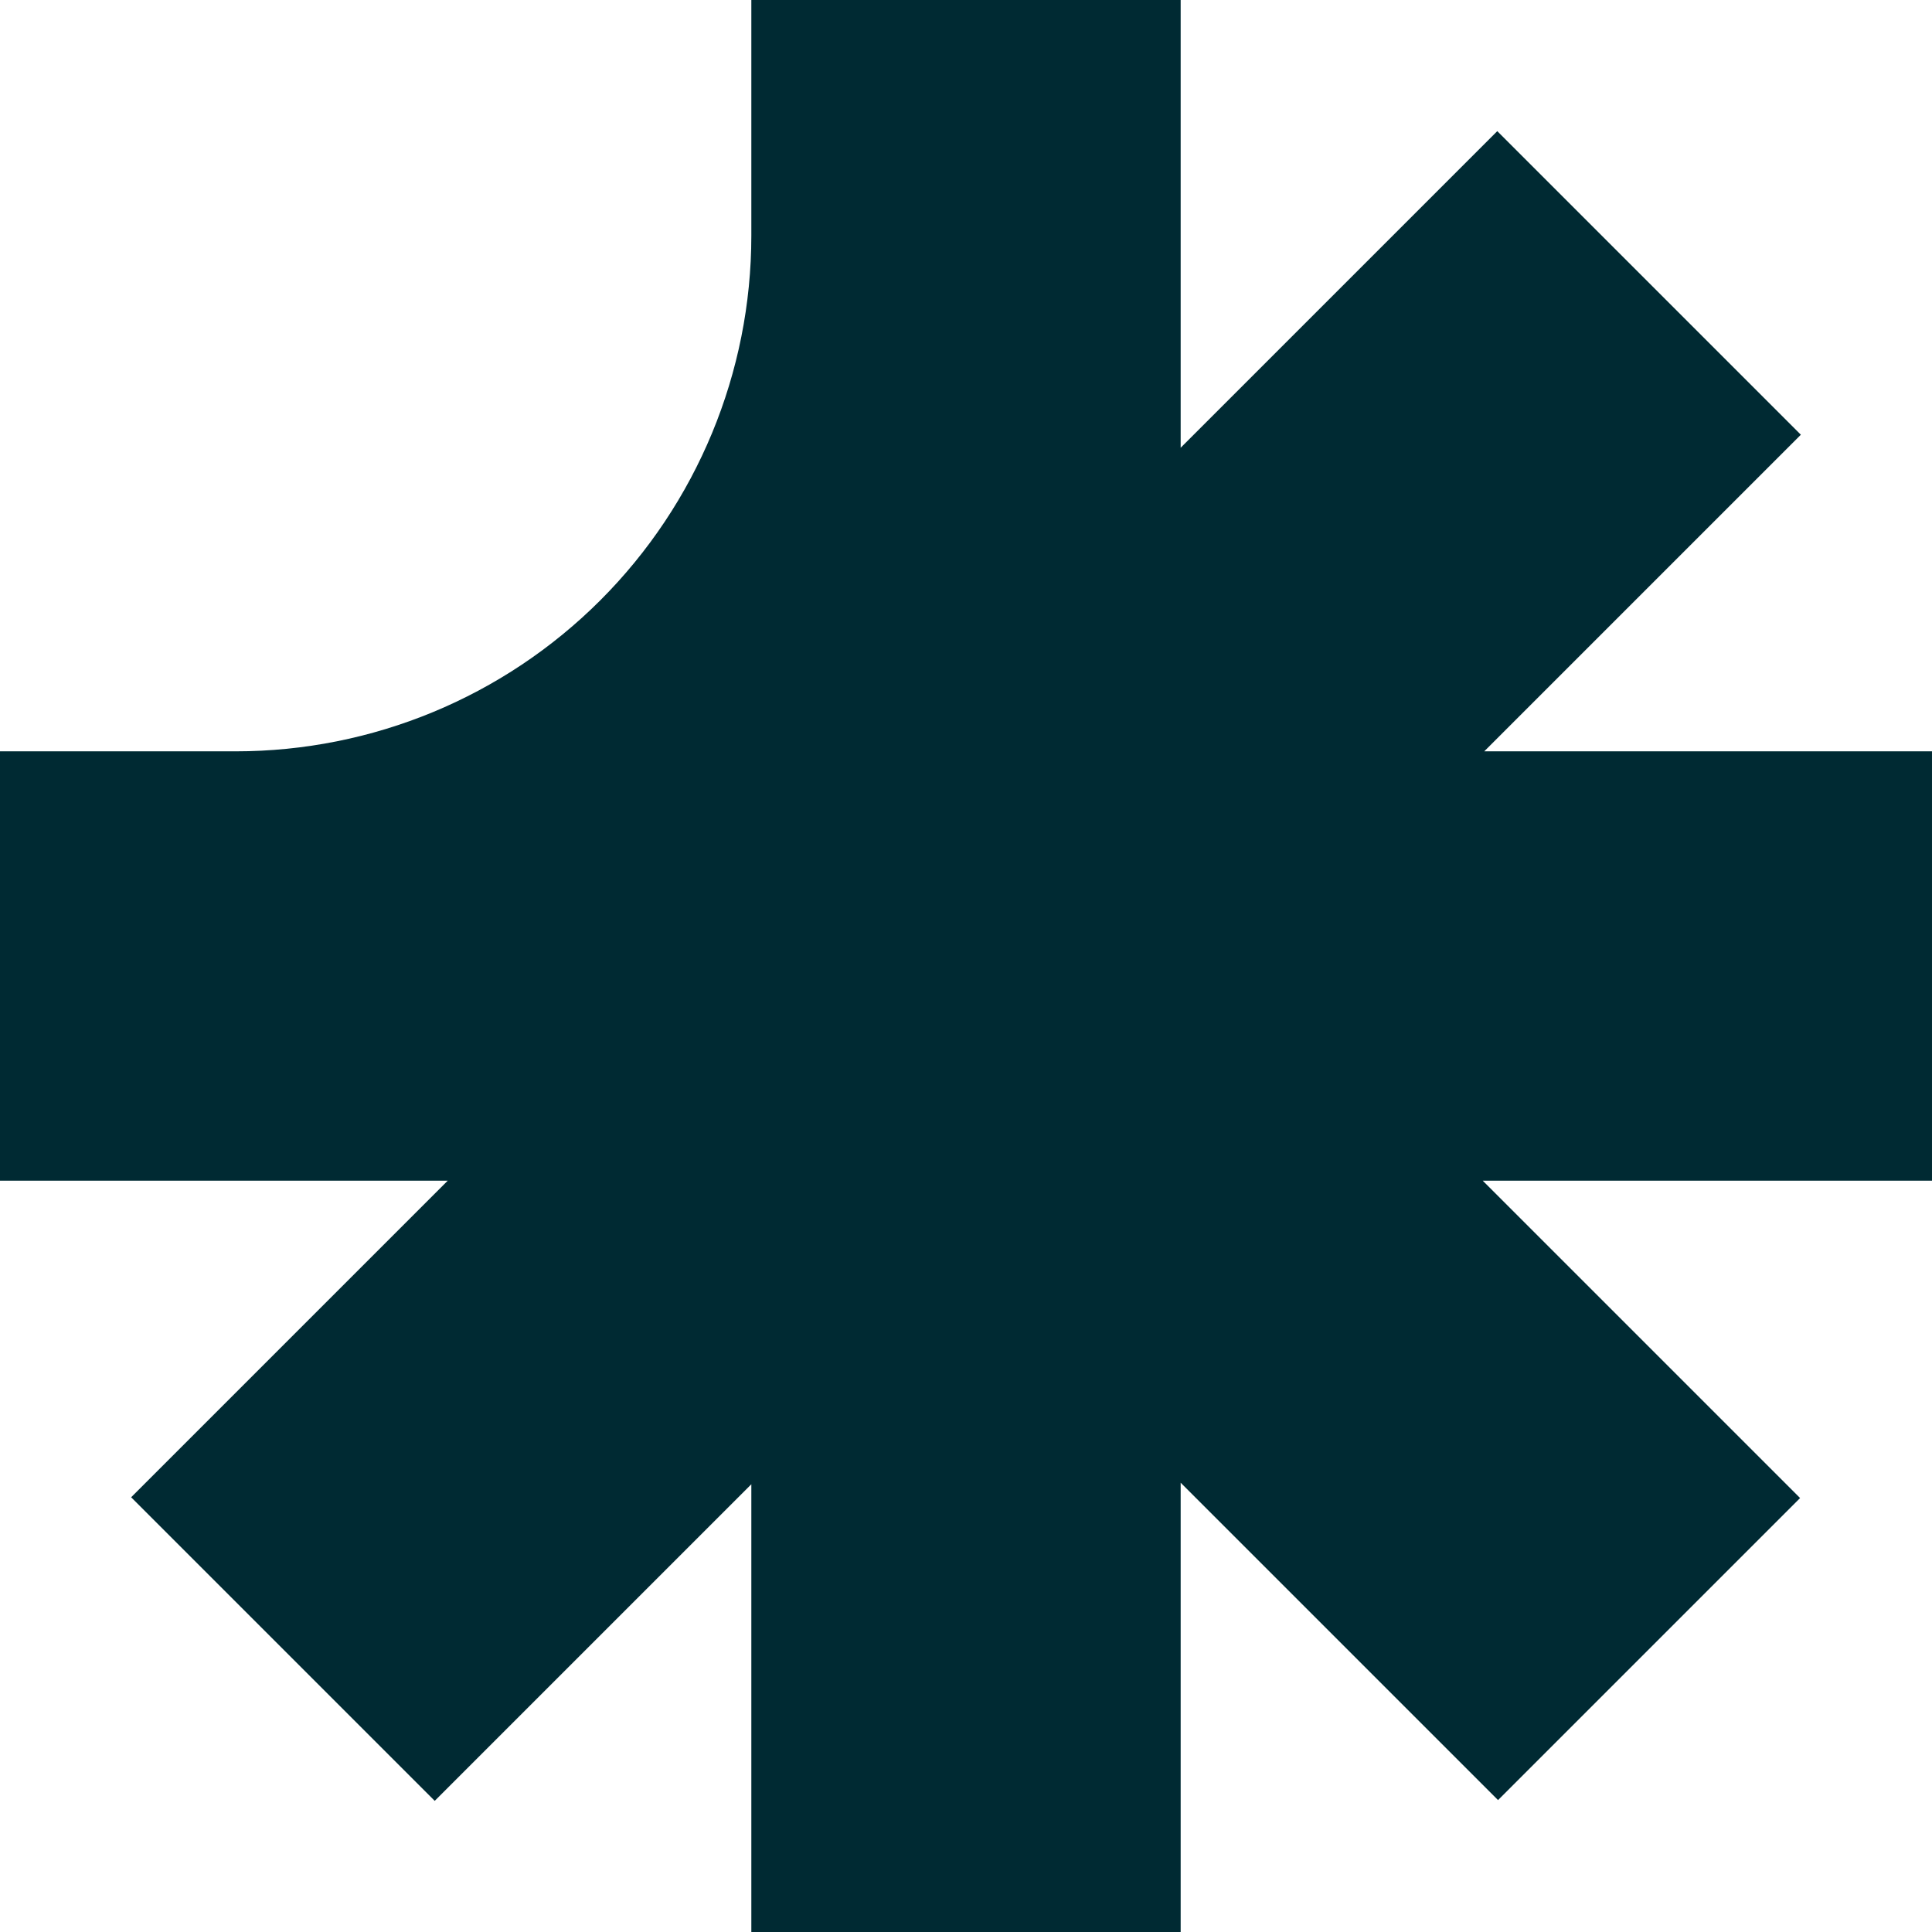
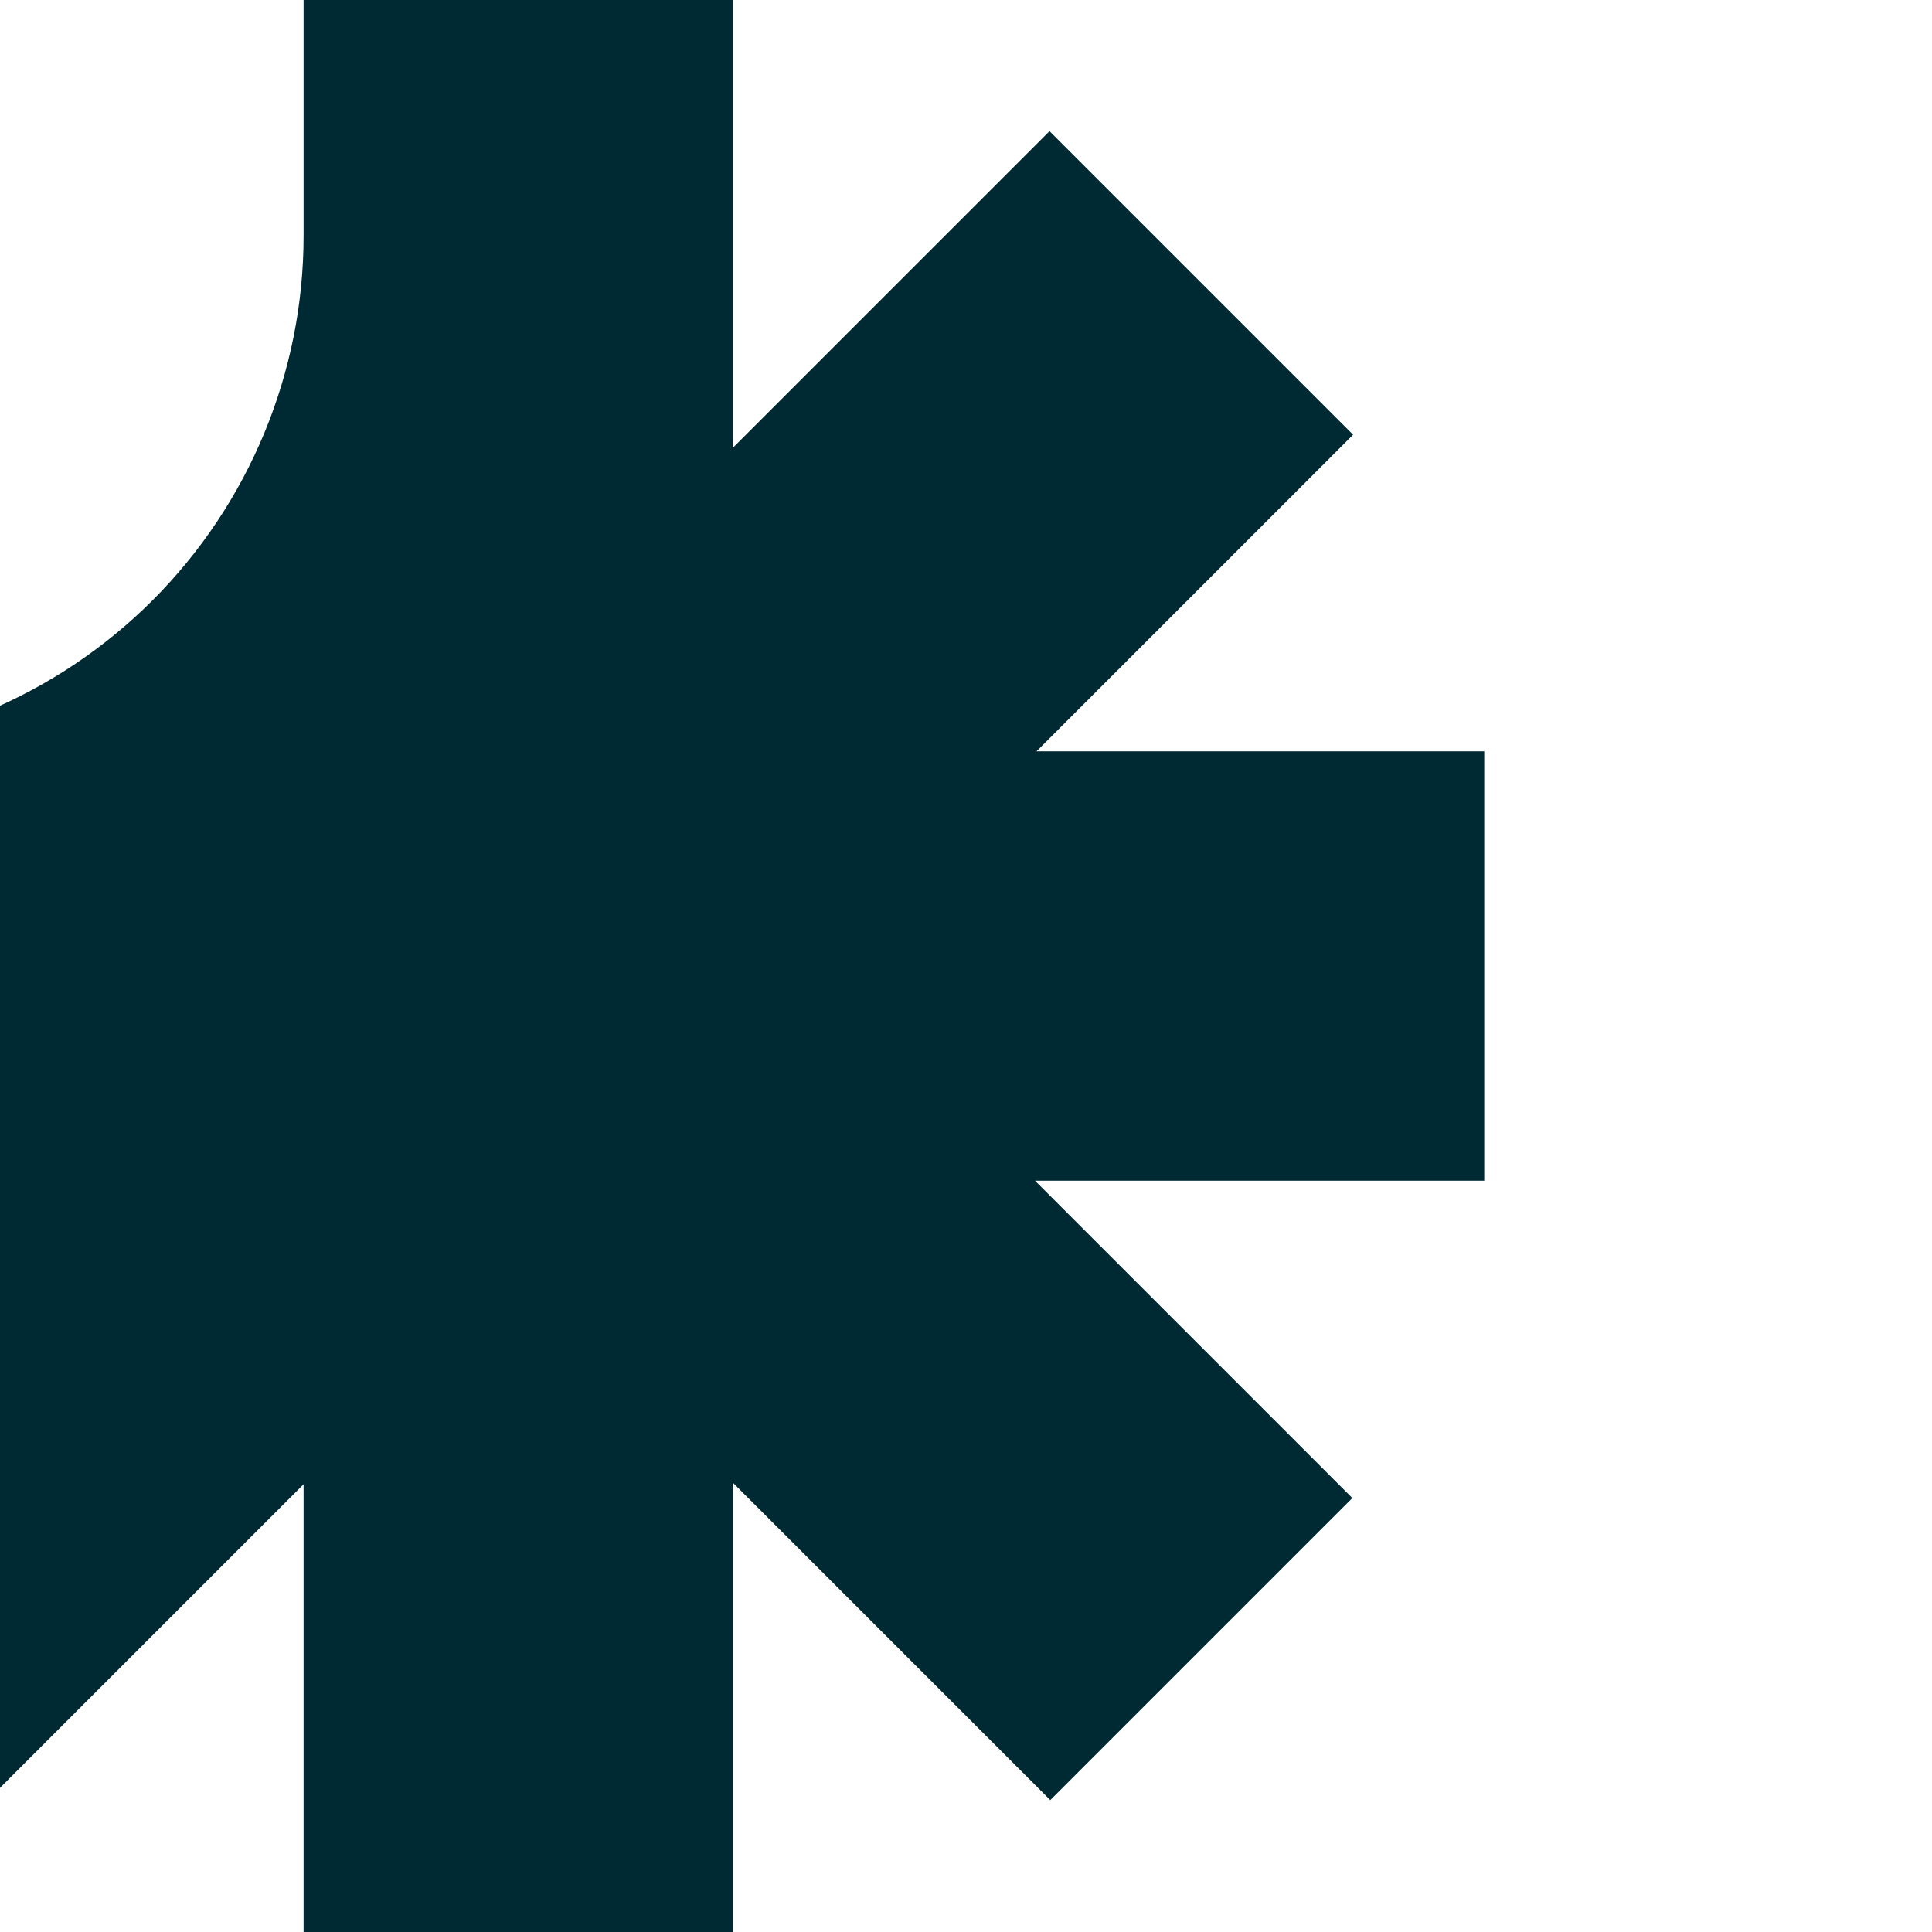
<svg xmlns="http://www.w3.org/2000/svg" id="Layer_1" width="540" height="540" version="1.1" viewBox="0 0 540 540">
  <g id="Artwork_1">
-     <path d="M65.875,210H0v120h125.147l-88.492,88.492,84.853,84.853,88.492-88.492v125.147h120v-125.573l88.706,88.706,84.426-84.427-88.706-88.706h125.574v-120h-125.147l88.492-88.492-84.853-84.853-88.492,88.492V0h-120v65.875c0,38.224-15.185,74.883-42.213,101.912l-0.0 0c-27.029,27.029-63.687,42.213-101.912,42.213Z" fill="#002a33" />
+     <path d="M65.875,210H0v120l-88.492,88.492,84.853,84.853,88.492-88.492v125.147h120v-125.573l88.706,88.706,84.426-84.427-88.706-88.706h125.574v-120h-125.147l88.492-88.492-84.853-84.853-88.492,88.492V0h-120v65.875c0,38.224-15.185,74.883-42.213,101.912l-0.0 0c-27.029,27.029-63.687,42.213-101.912,42.213Z" fill="#002a33" />
  </g>
</svg>